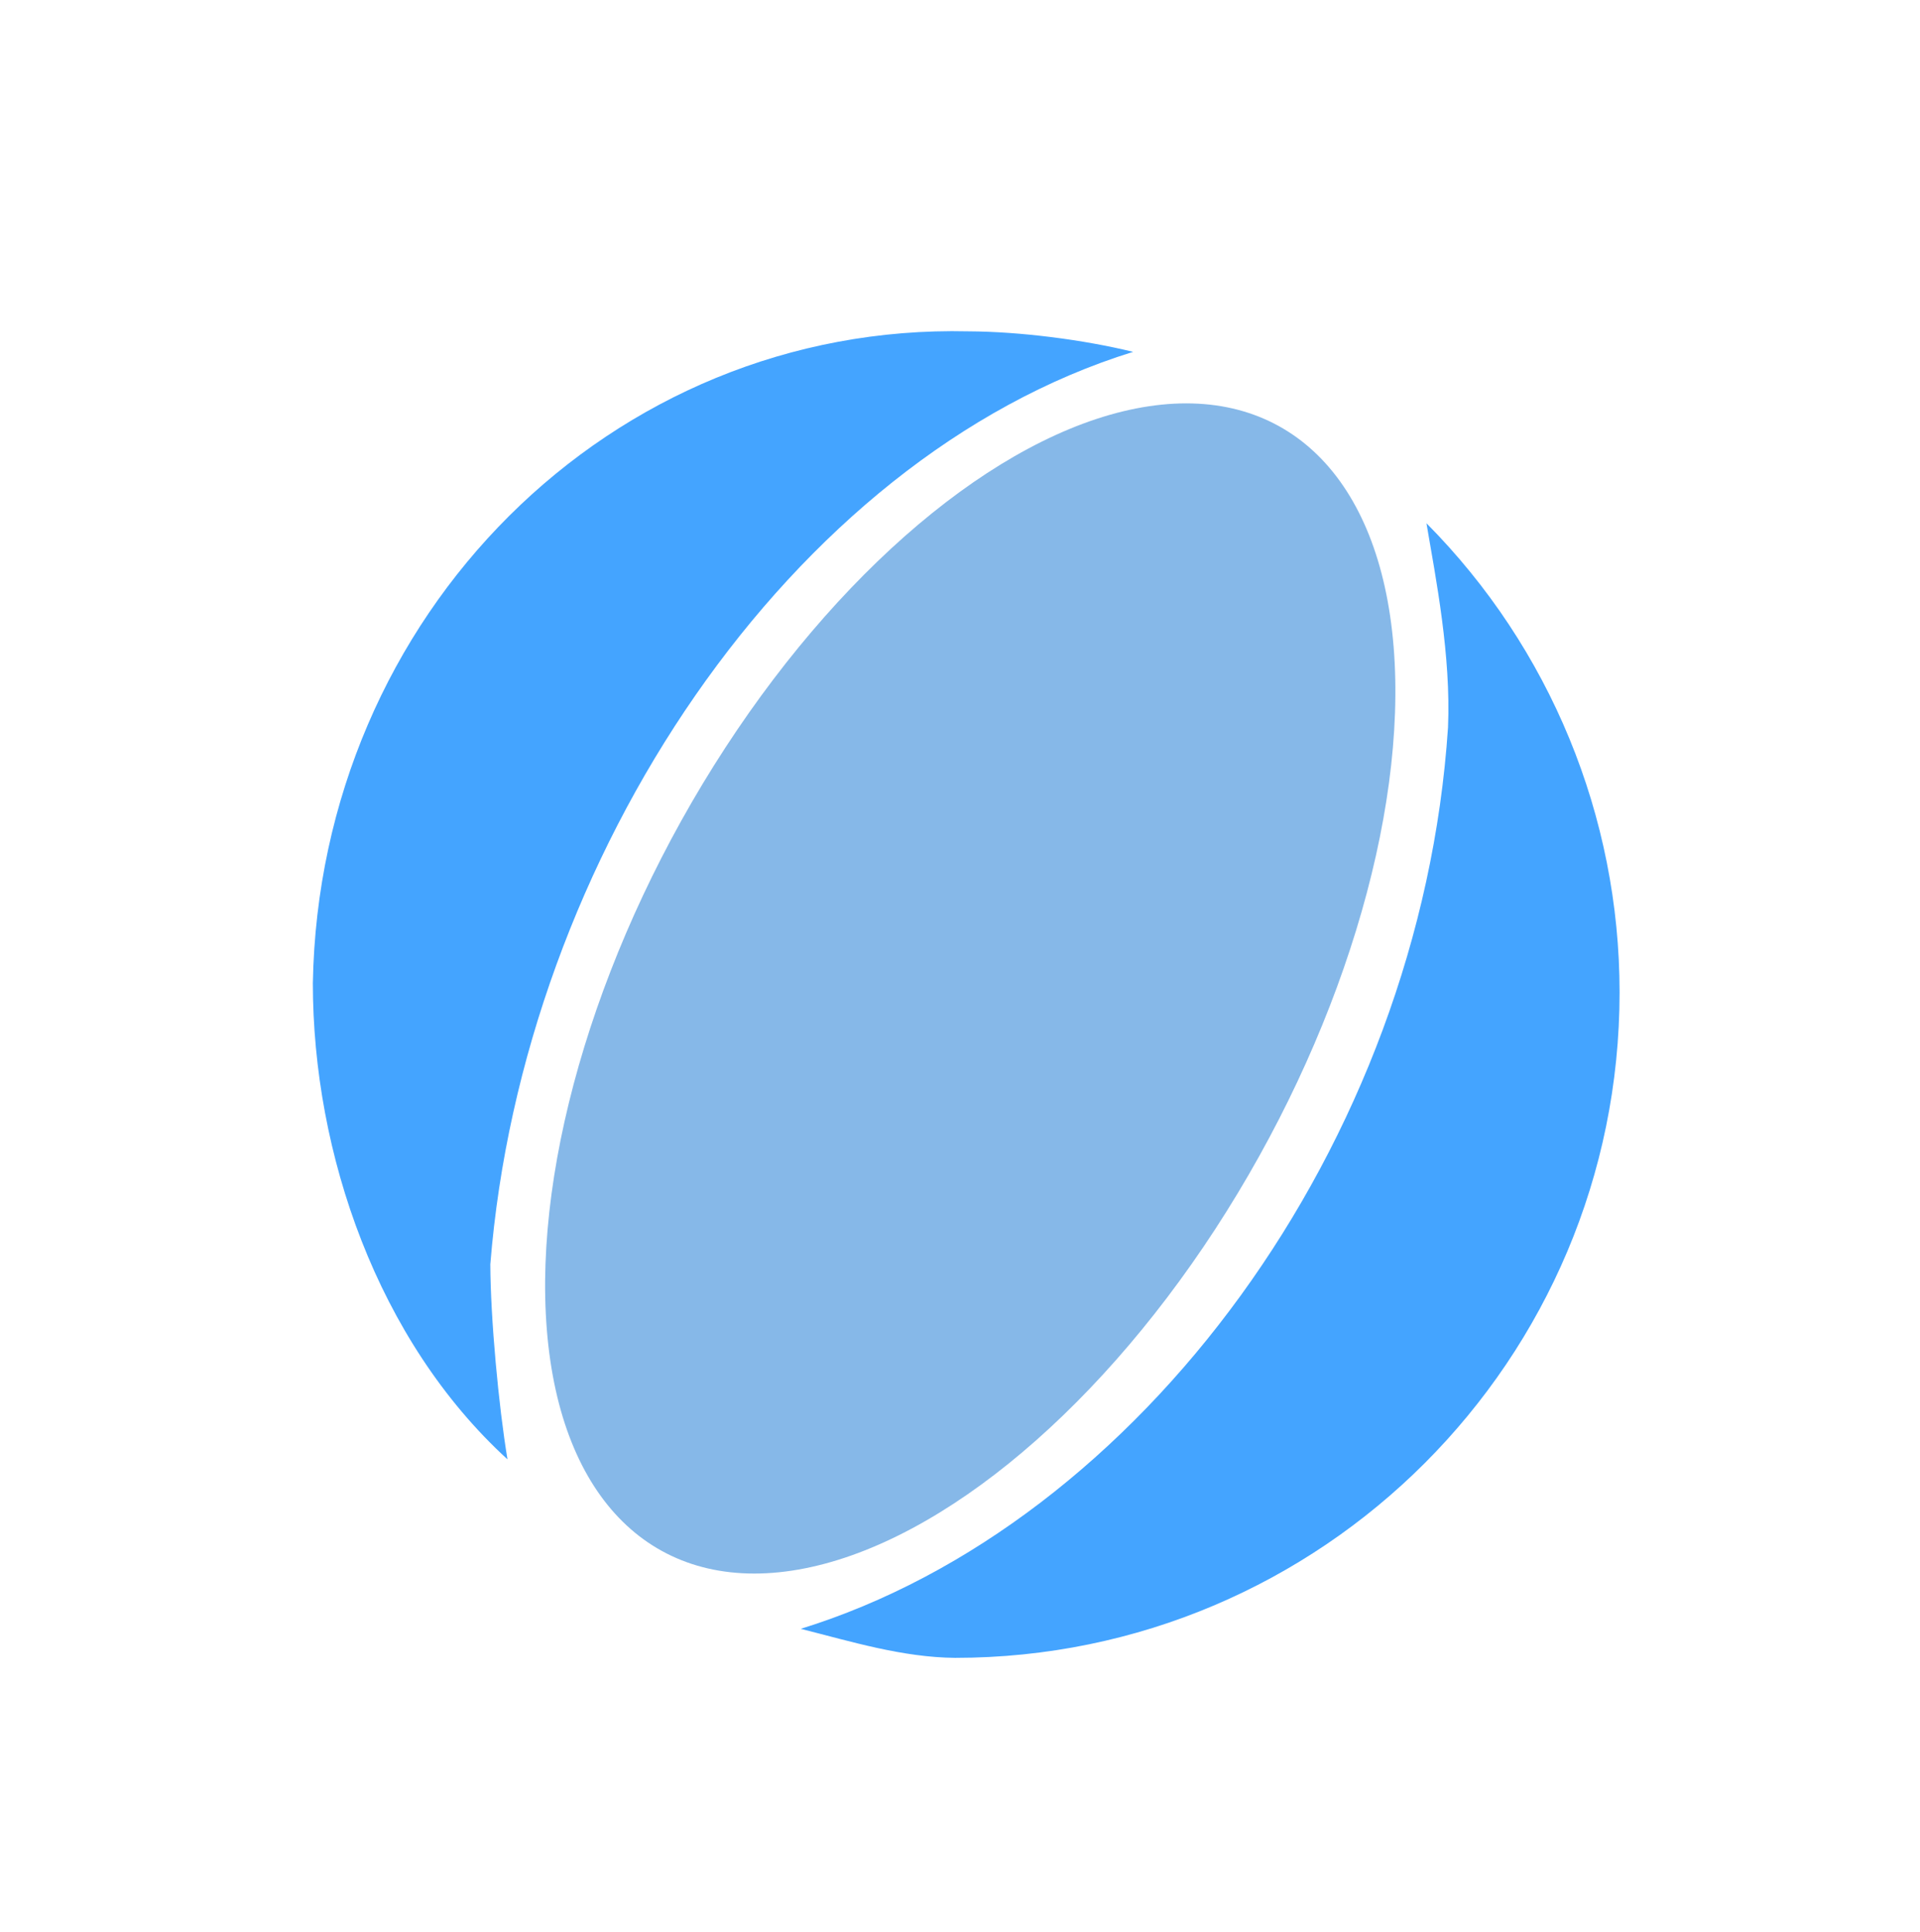
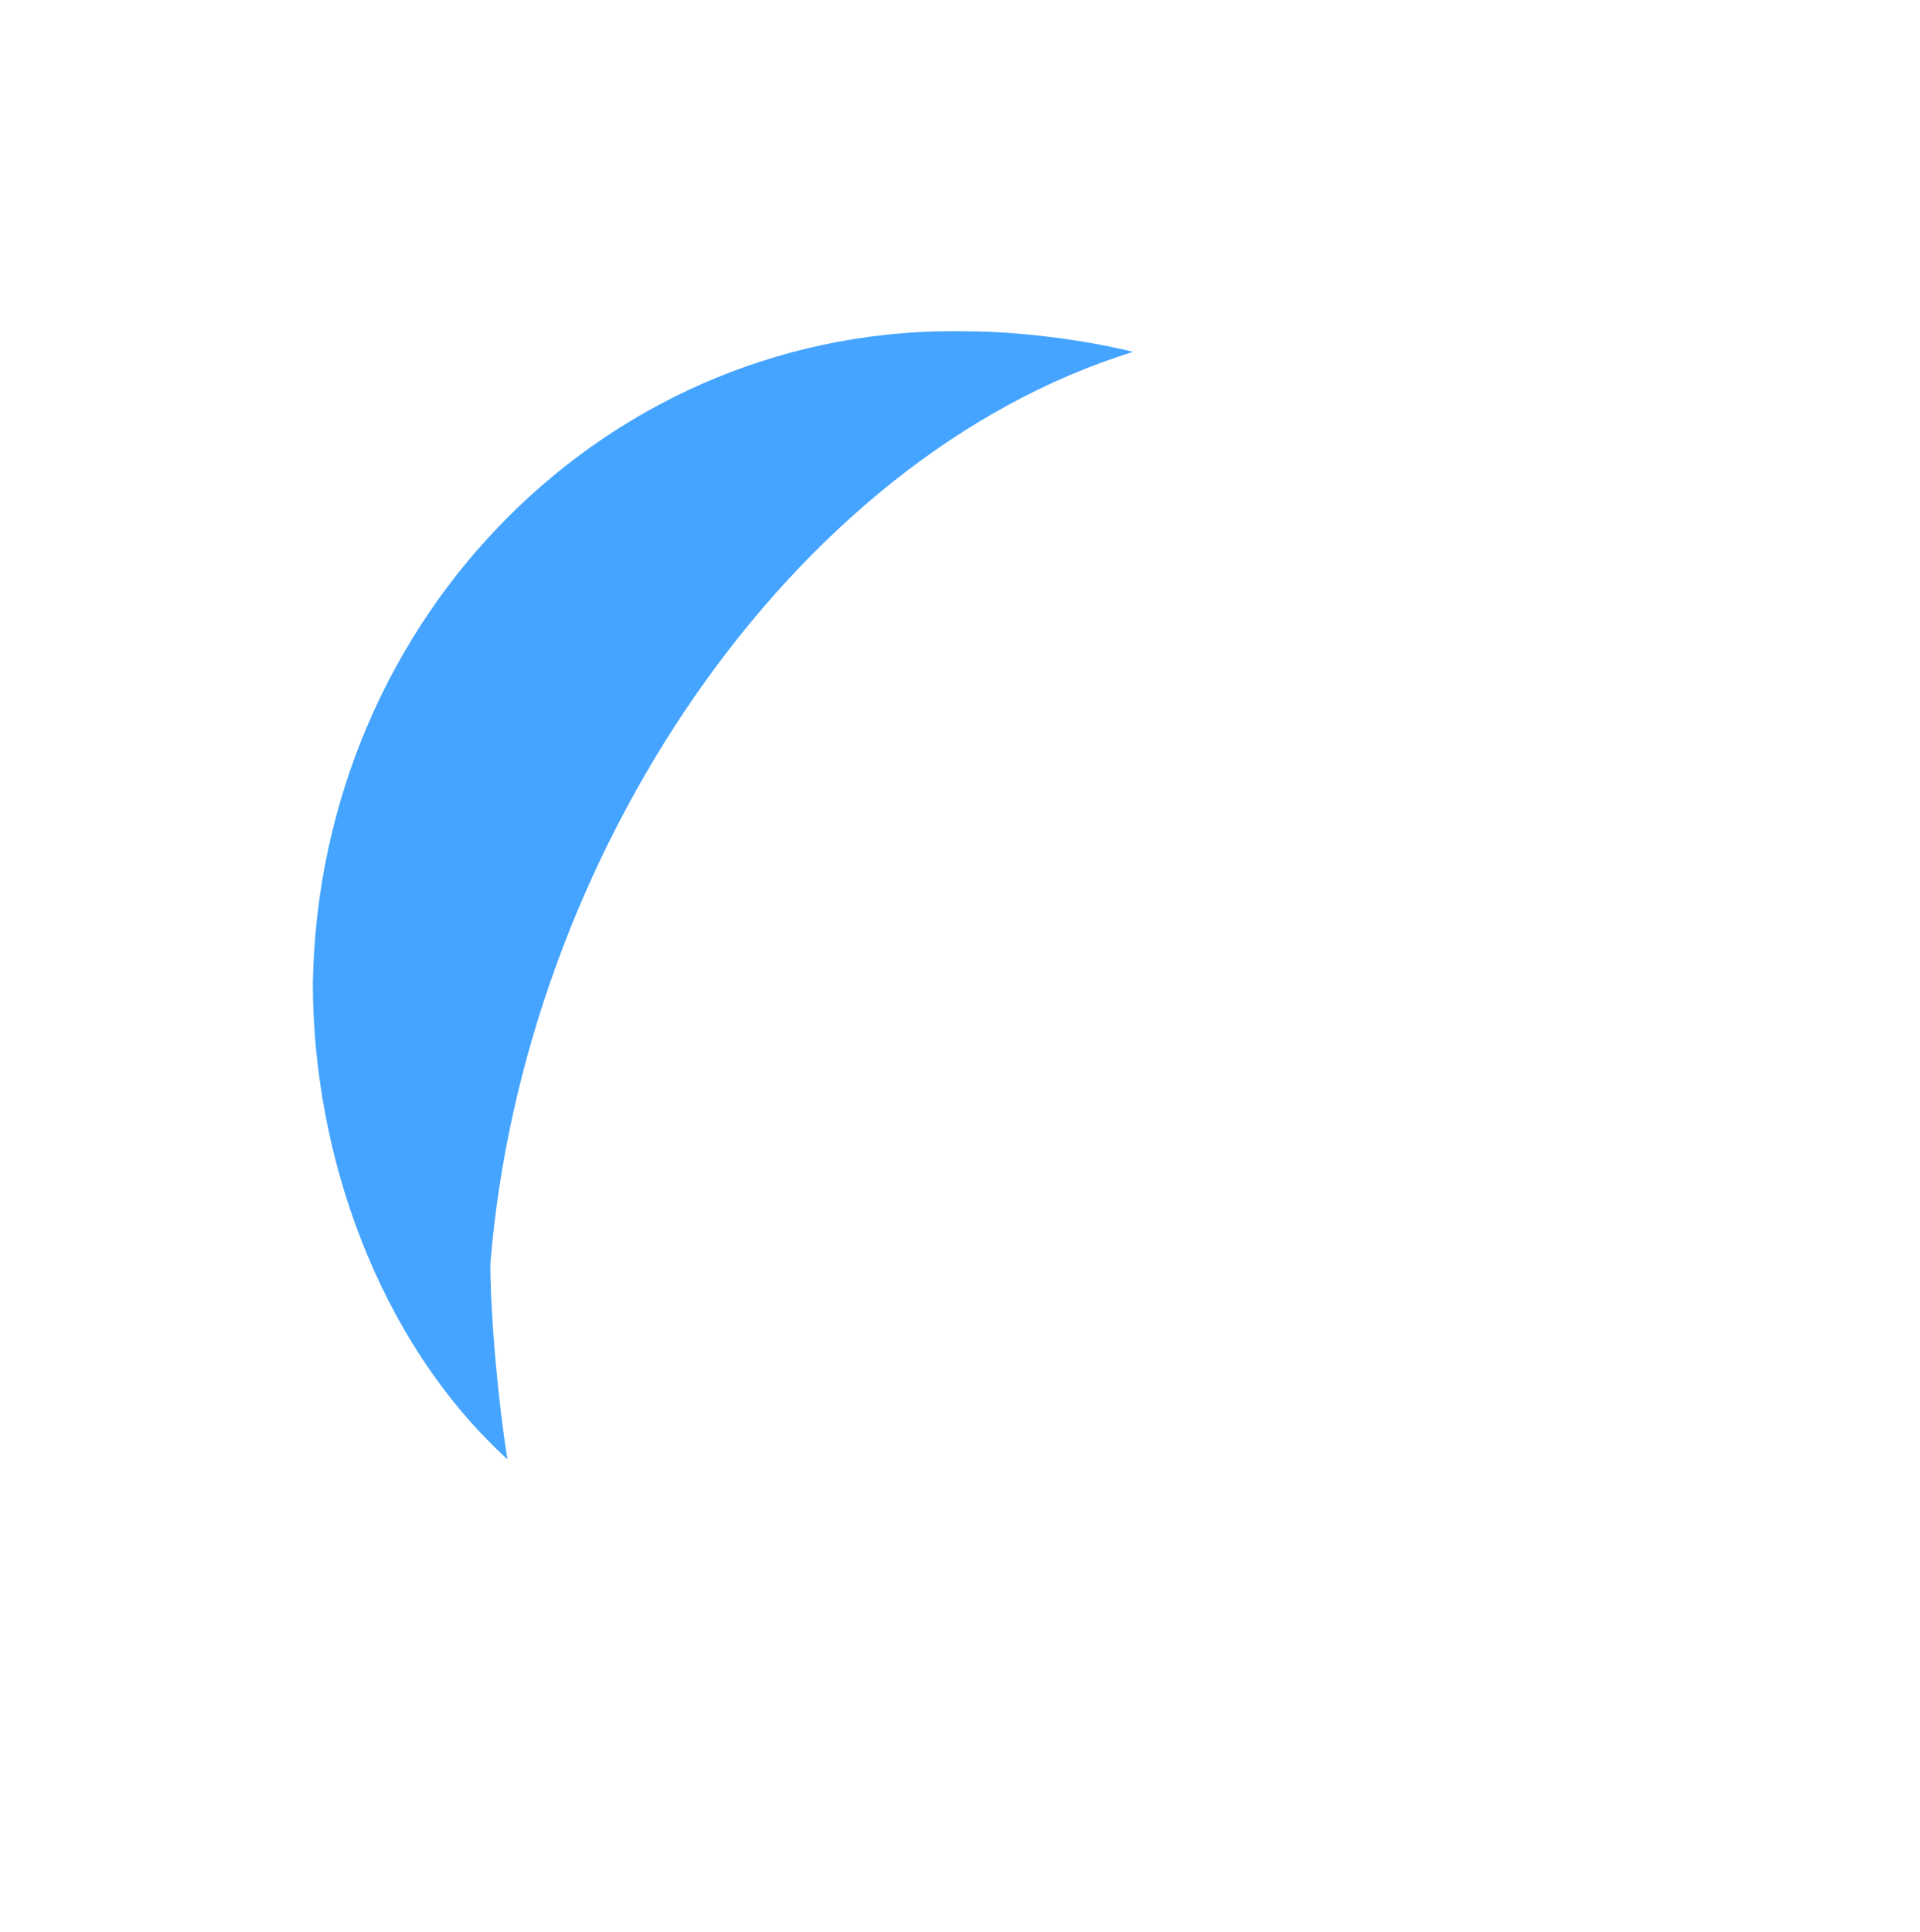
<svg xmlns="http://www.w3.org/2000/svg" version="1.1" id="svg1" width="160" height="161" viewBox="0 0 160 161" xml:space="preserve">
  <defs id="defs1" />
  <g id="layer1" style="display:inline">
    <path id="path1" style="fill:#379dff;fill-opacity:0.933;stroke-width:1.058" d="M 80.694,27.616 C 50.93,26.919 26.622,51.235 26.071,81.928 26.07,96.16 31.48,111.743 42.291,121.632 41.551,117.185 40.876,109.887 40.86,105.379 43.572,71.46 65.877,38.167 94.428,29.326 90.27,28.307 84.975,27.635 80.694,27.616 Z" />
-     <ellipse style="fill:#86b8e8;fill-opacity:1;stroke-width:0.944" id="path2" transform="matrix(0.713,0.701,-0.546,0.838,0,0)" ry="53.036" rx="28.626" cy="2.103" cx="115.01" />
-     <path id="path3" style="display:inline;opacity:0.93;fill:#379eff;fill-opacity:1;stroke-width:0.907" d="m 118.872,43.611 c 0.801,4.705 2.048,11.04 1.796,17.013 -2.302,34.811 -25.784,66.414 -53.939,75.132 4.255,1.075 8.474,2.377 12.862,2.419 30.582,-8e-5 55.374,-24.836 55.374,-55.472 -0.001,-14.648 -5.787,-28.701 -16.093,-39.092 z" />
  </g>
</svg>